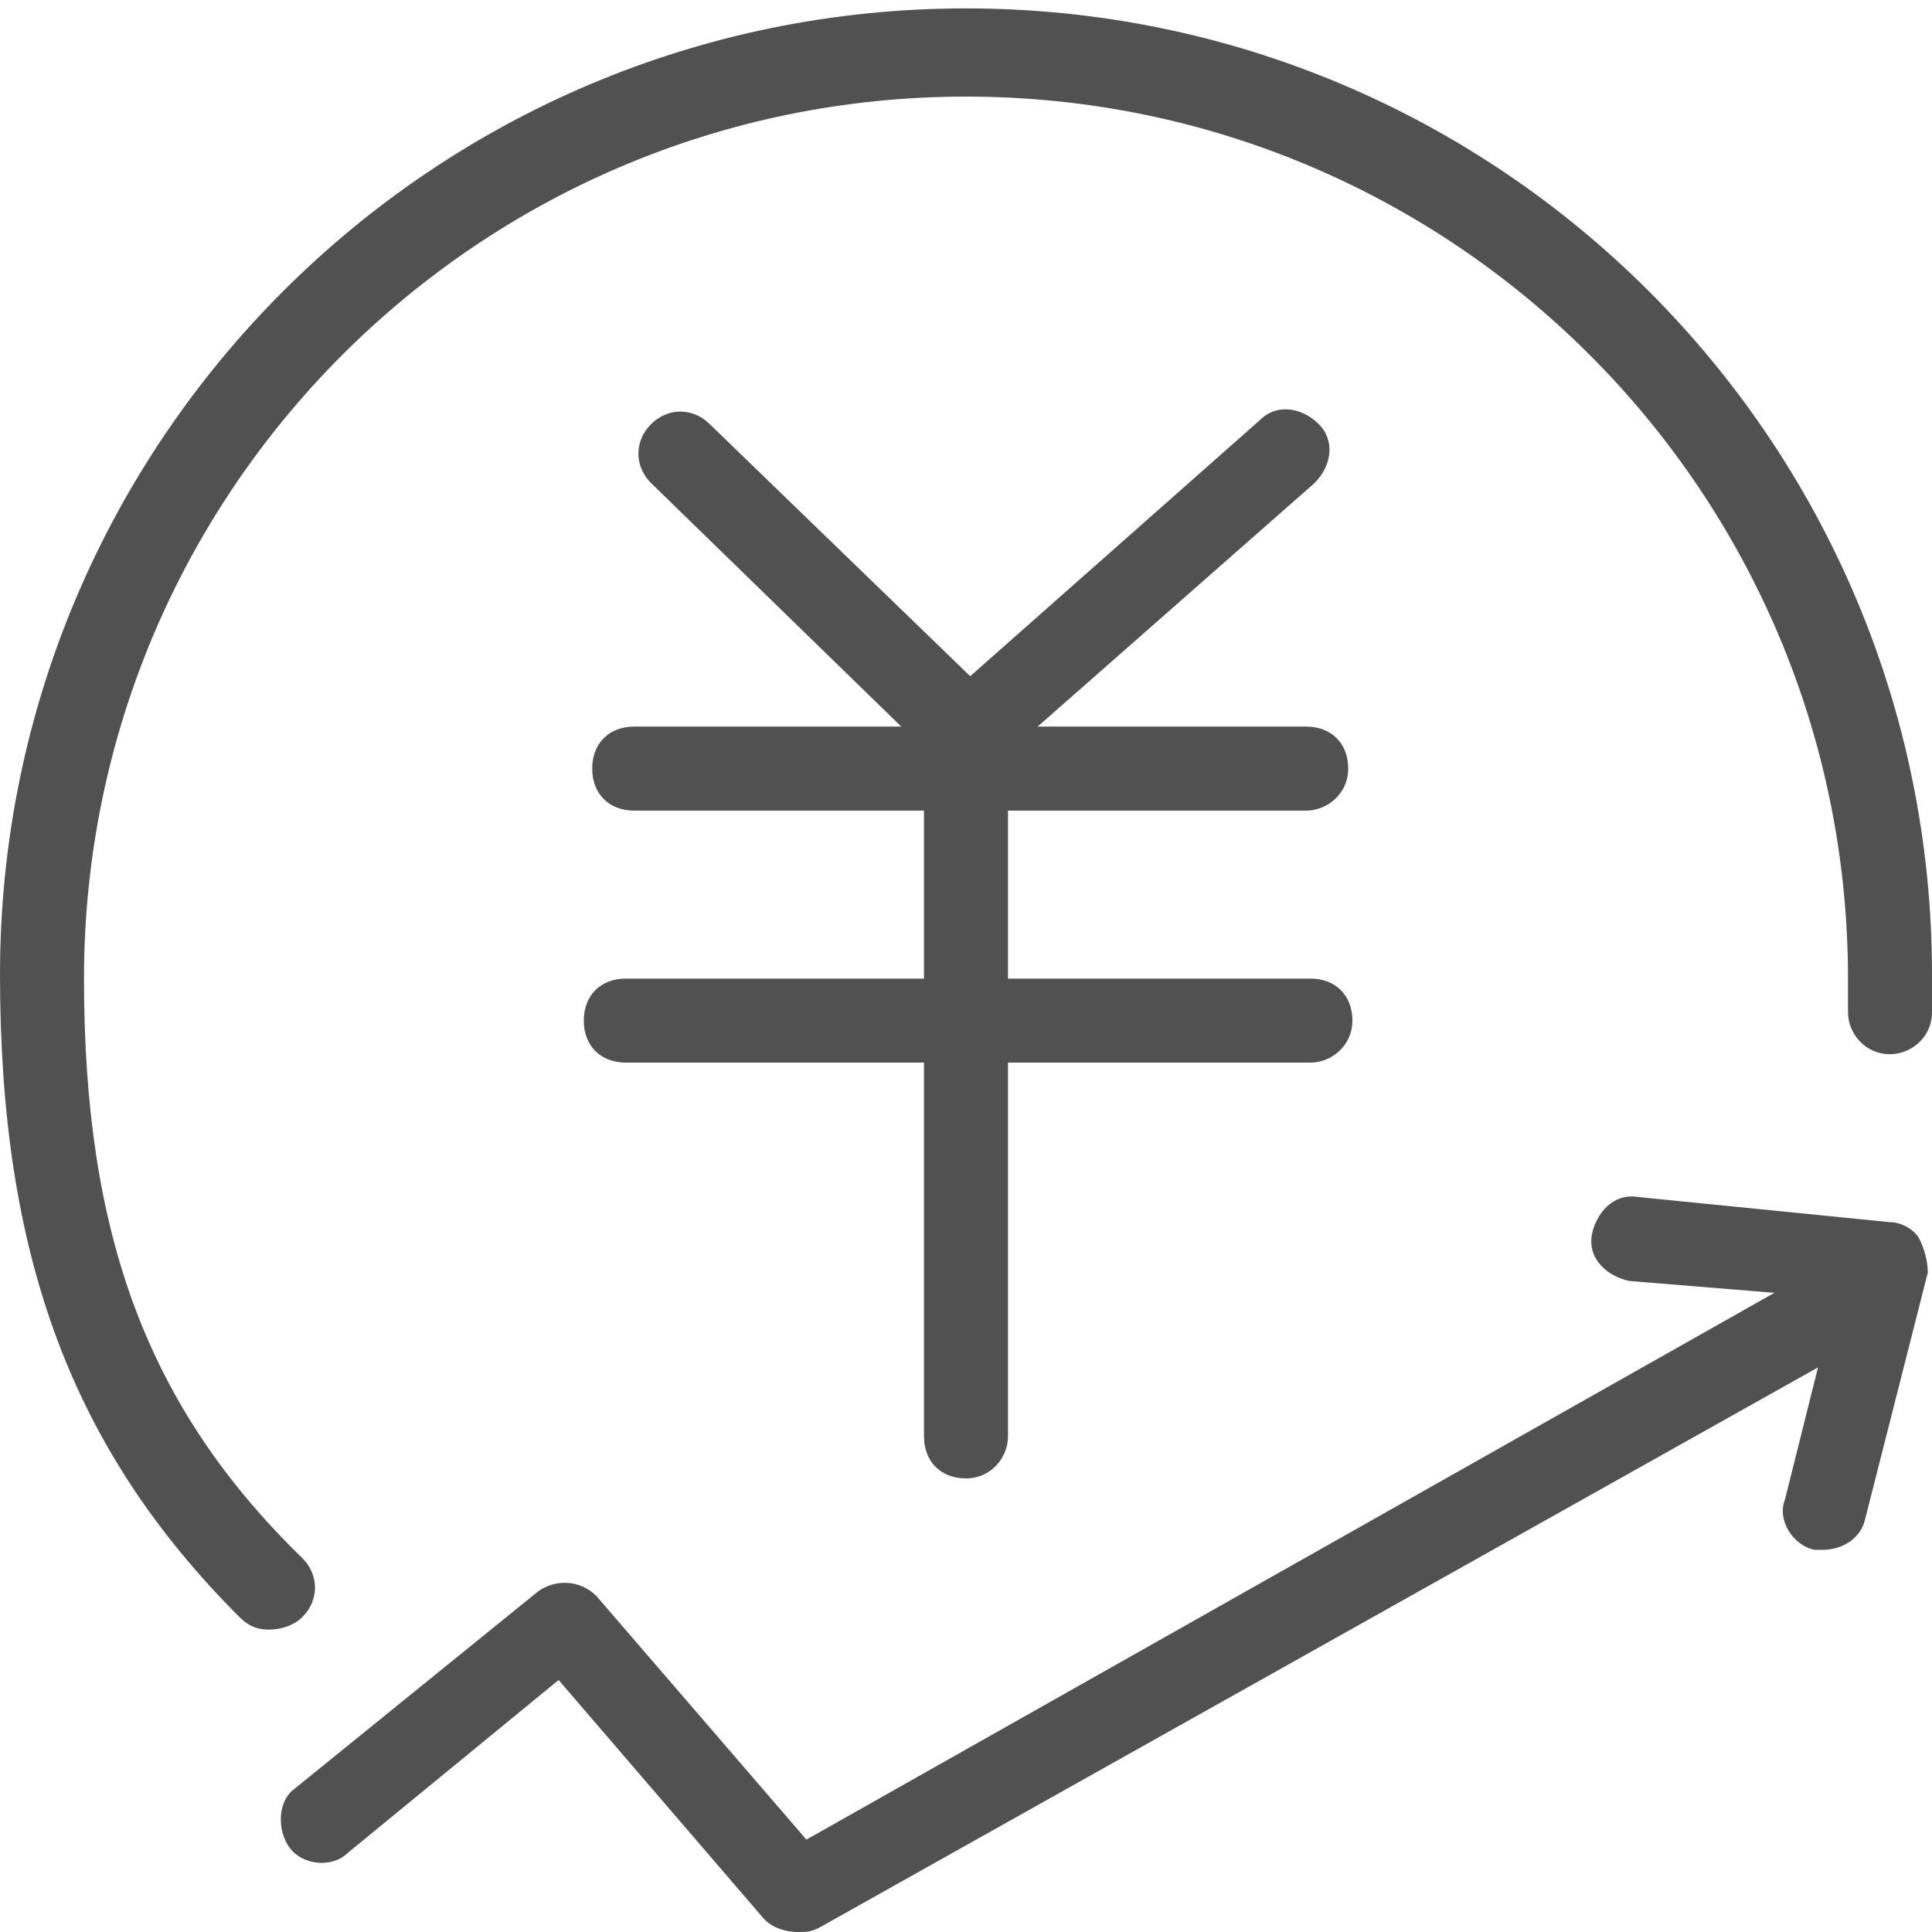
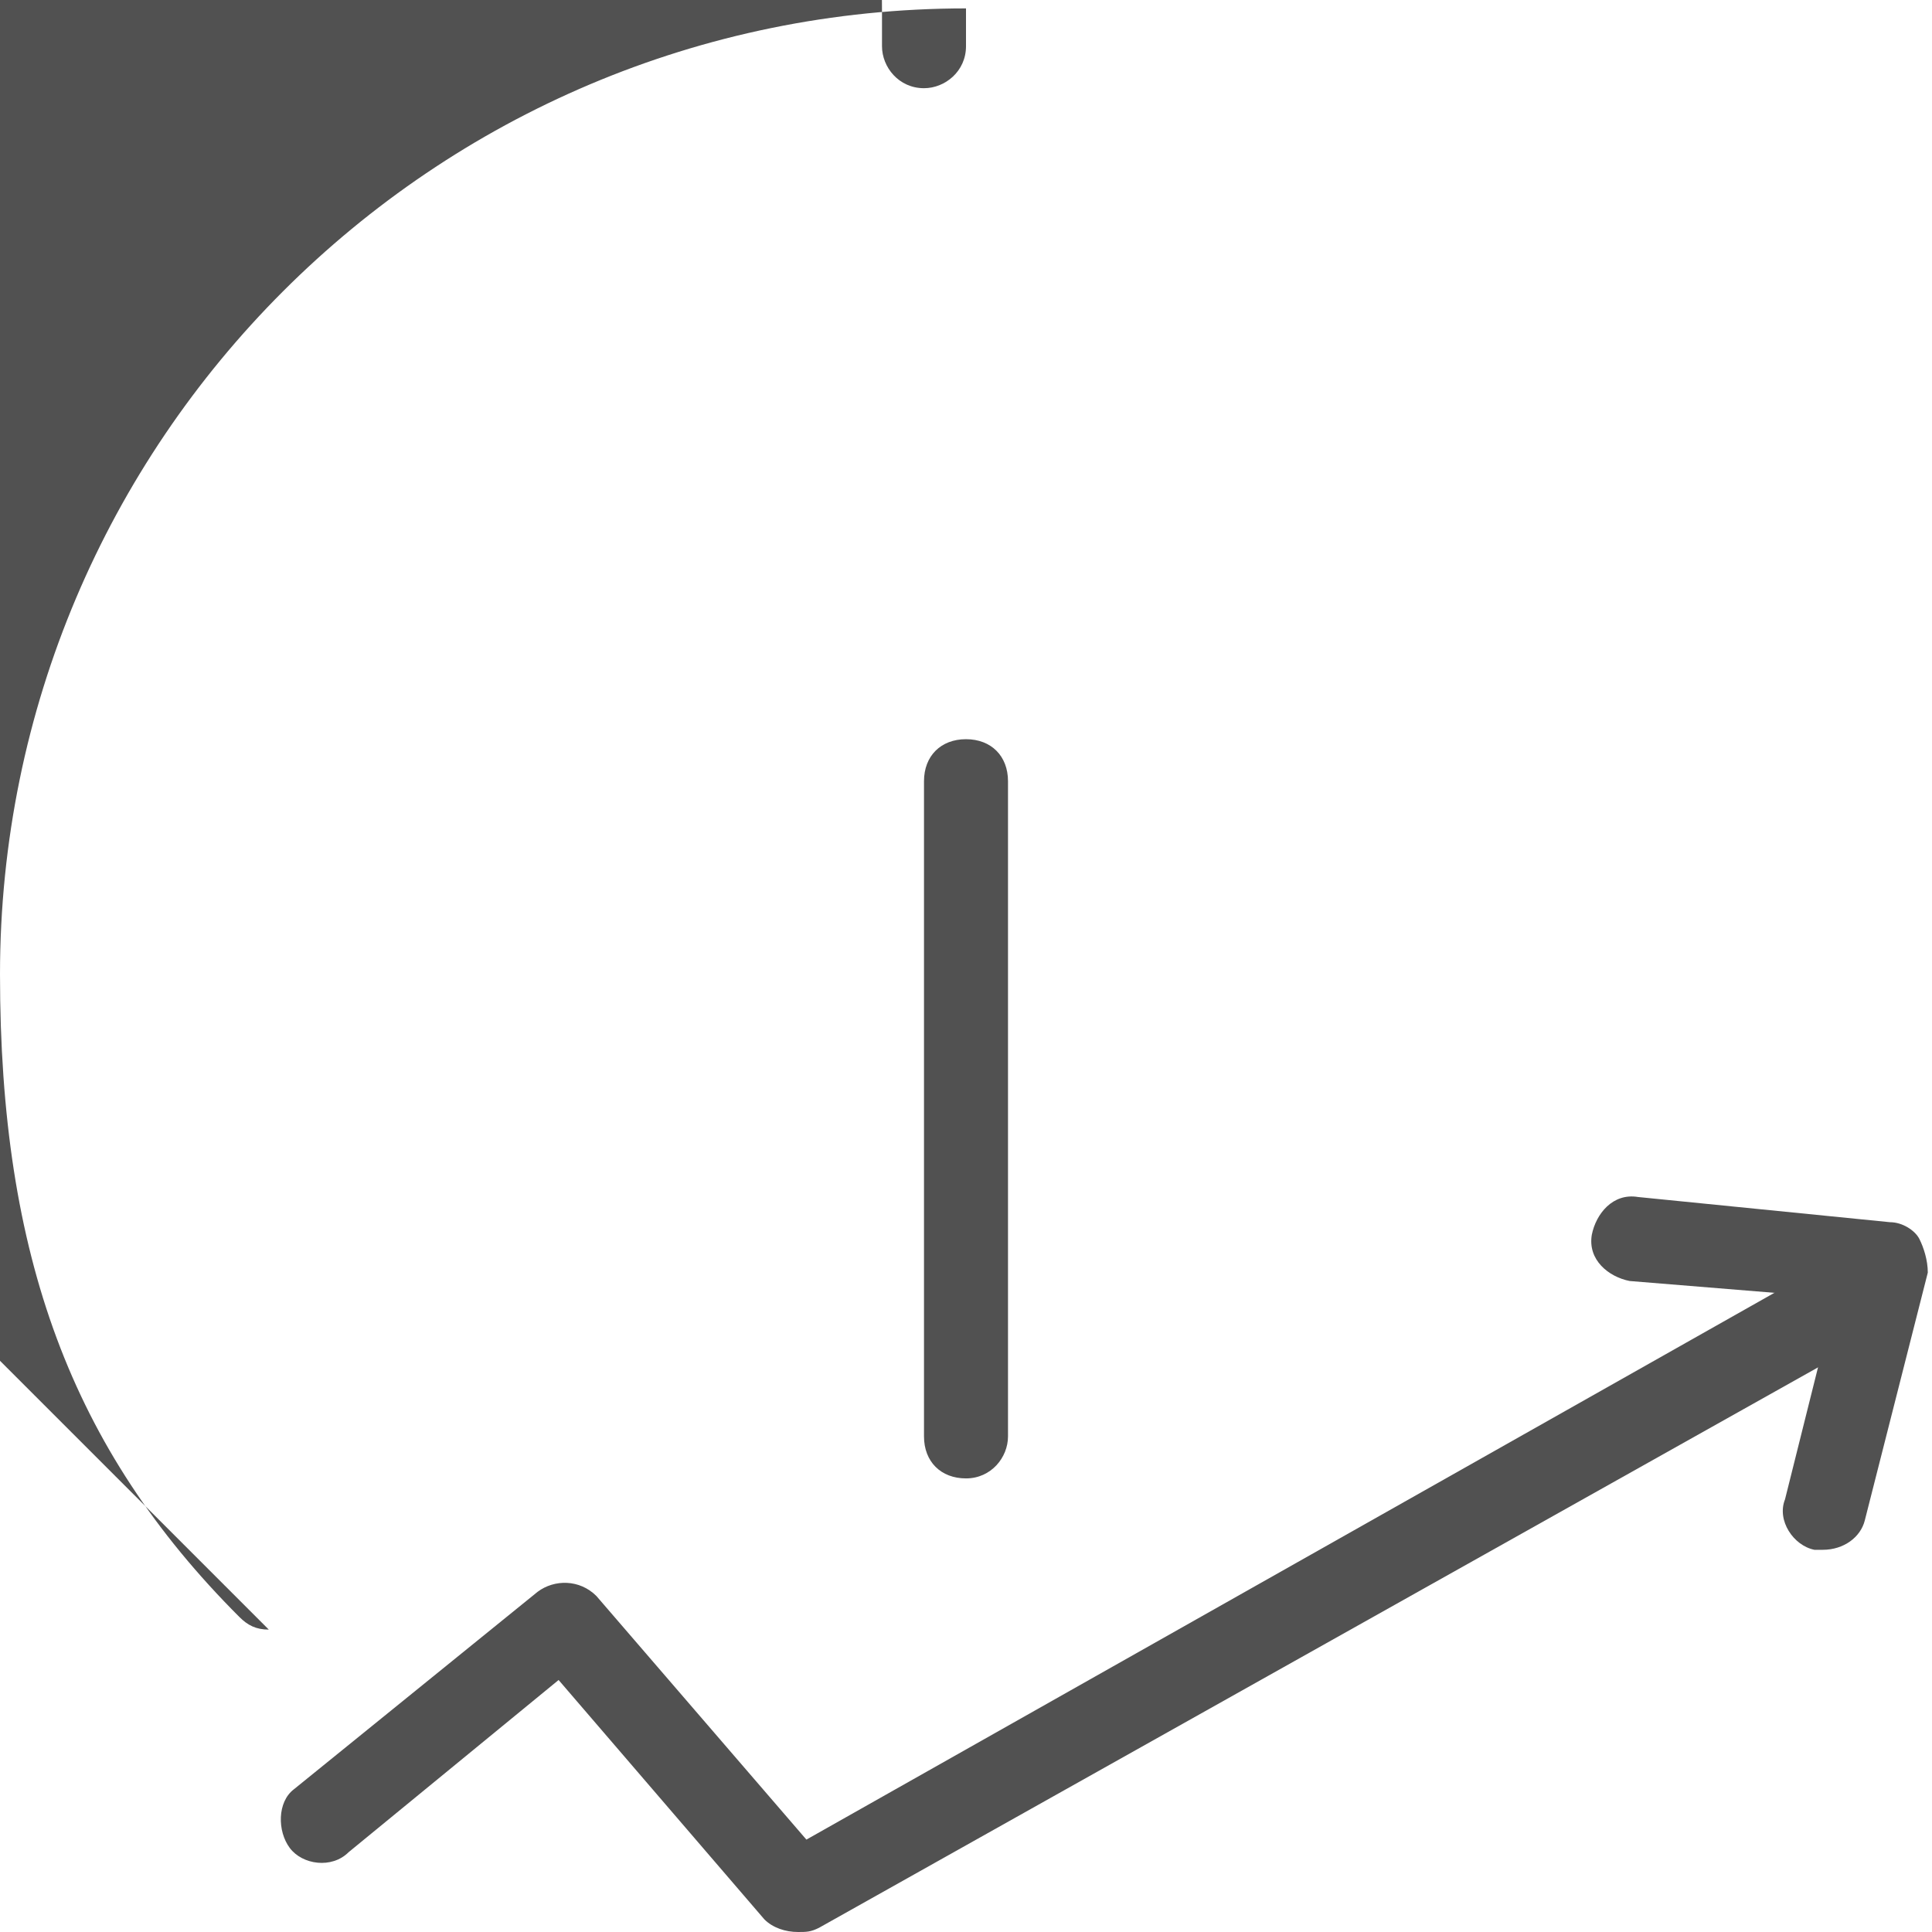
<svg xmlns="http://www.w3.org/2000/svg" t="1725002643073" class="icon" viewBox="0 0 1024 1024" version="1.1" p-id="2753" width="48" height="48">
-   <path d="M142.47 863.722c-6.678 0-11.13-2.226-15.583-6.678-89.043-89.043-126.887-191.443-126.887-340.591C0 233.739 229.287 4.452 512 4.452s512 229.287 512 512v20.035c0 13.357-11.13 22.261-22.261 22.261-13.357 0-22.261-11.13-22.261-22.261v-17.809c0-258.226-209.252-467.478-467.478-467.478s-467.478 209.252-467.478 467.478c0 135.791 33.391 227.061 115.757 307.2 8.904 8.904 8.904 22.261 0 31.165-4.452 4.452-11.13 6.678-17.809 6.678z" p-id="2754" fill="#515151" />
-   <path d="M692.313 429.635h-356.174c-13.357 0-22.261-8.904-22.261-22.261s8.904-22.261 22.261-22.261h356.174c13.357 0 22.261 8.904 22.261 22.261s-11.13 22.261-22.261 22.261zM694.539 563.2H331.687c-13.357 0-22.261-8.904-22.261-22.261s8.904-22.261 22.261-22.261h362.852c13.357 0 22.261 8.904 22.261 22.261s-11.13 22.261-22.261 22.261z" p-id="2755" fill="#515151" />
-   <path d="M512 418.504l-166.957-162.504c-8.904-8.904-8.904-22.261 0-31.165 8.904-8.904 22.261-8.904 31.165 0l138.017 133.565L667.826 222.609c8.904-8.904 22.261-6.678 31.165 2.226 8.904 8.904 6.678 22.261-2.226 31.165L512 418.504z" p-id="2756" fill="#515151" />
+   <path d="M142.47 863.722c-6.678 0-11.13-2.226-15.583-6.678-89.043-89.043-126.887-191.443-126.887-340.591C0 233.739 229.287 4.452 512 4.452v20.035c0 13.357-11.13 22.261-22.261 22.261-13.357 0-22.261-11.13-22.261-22.261v-17.809c0-258.226-209.252-467.478-467.478-467.478s-467.478 209.252-467.478 467.478c0 135.791 33.391 227.061 115.757 307.2 8.904 8.904 8.904 22.261 0 31.165-4.452 4.452-11.13 6.678-17.809 6.678z" p-id="2754" fill="#515151" />
  <path d="M512 783.583c-13.357 0-22.261-8.904-22.261-22.261V414.052c0-13.357 8.904-22.261 22.261-22.261s22.261 8.904 22.261 22.261v347.27c0 11.13-8.904 22.261-22.261 22.261z" p-id="2757" fill="#515151" />
  <path d="M422.957 1024c-6.678 0-13.357-2.226-17.809-6.678L296.07 890.435l-111.304 91.27c-8.904 8.904-24.487 6.678-31.165-2.226-6.678-8.904-6.678-24.487 2.226-31.165l129.113-104.626c8.904-6.678 22.261-6.678 31.165 2.226l111.304 129.113 532.035-300.522c11.13-6.678 24.487-2.226 31.165 8.904 6.678 11.13 2.226 24.487-8.904 31.165L434.087 1021.774c-4.452 2.226-6.678 2.226-11.13 2.226z" p-id="2758" fill="#515151" />
  <path d="M966.122 821.426h-4.452c-11.13-2.226-20.035-15.583-15.583-26.713l26.713-106.852-109.078-8.904c-11.13-2.226-22.261-11.13-20.035-24.487 2.226-11.13 11.13-22.261 24.487-20.035l133.565 13.357c6.678 0 13.357 4.452 15.583 8.904s4.452 11.13 4.452 17.809l-33.391 131.339c-2.226 8.904-11.13 15.583-22.261 15.583z" p-id="2759" fill="#515151" />
</svg>